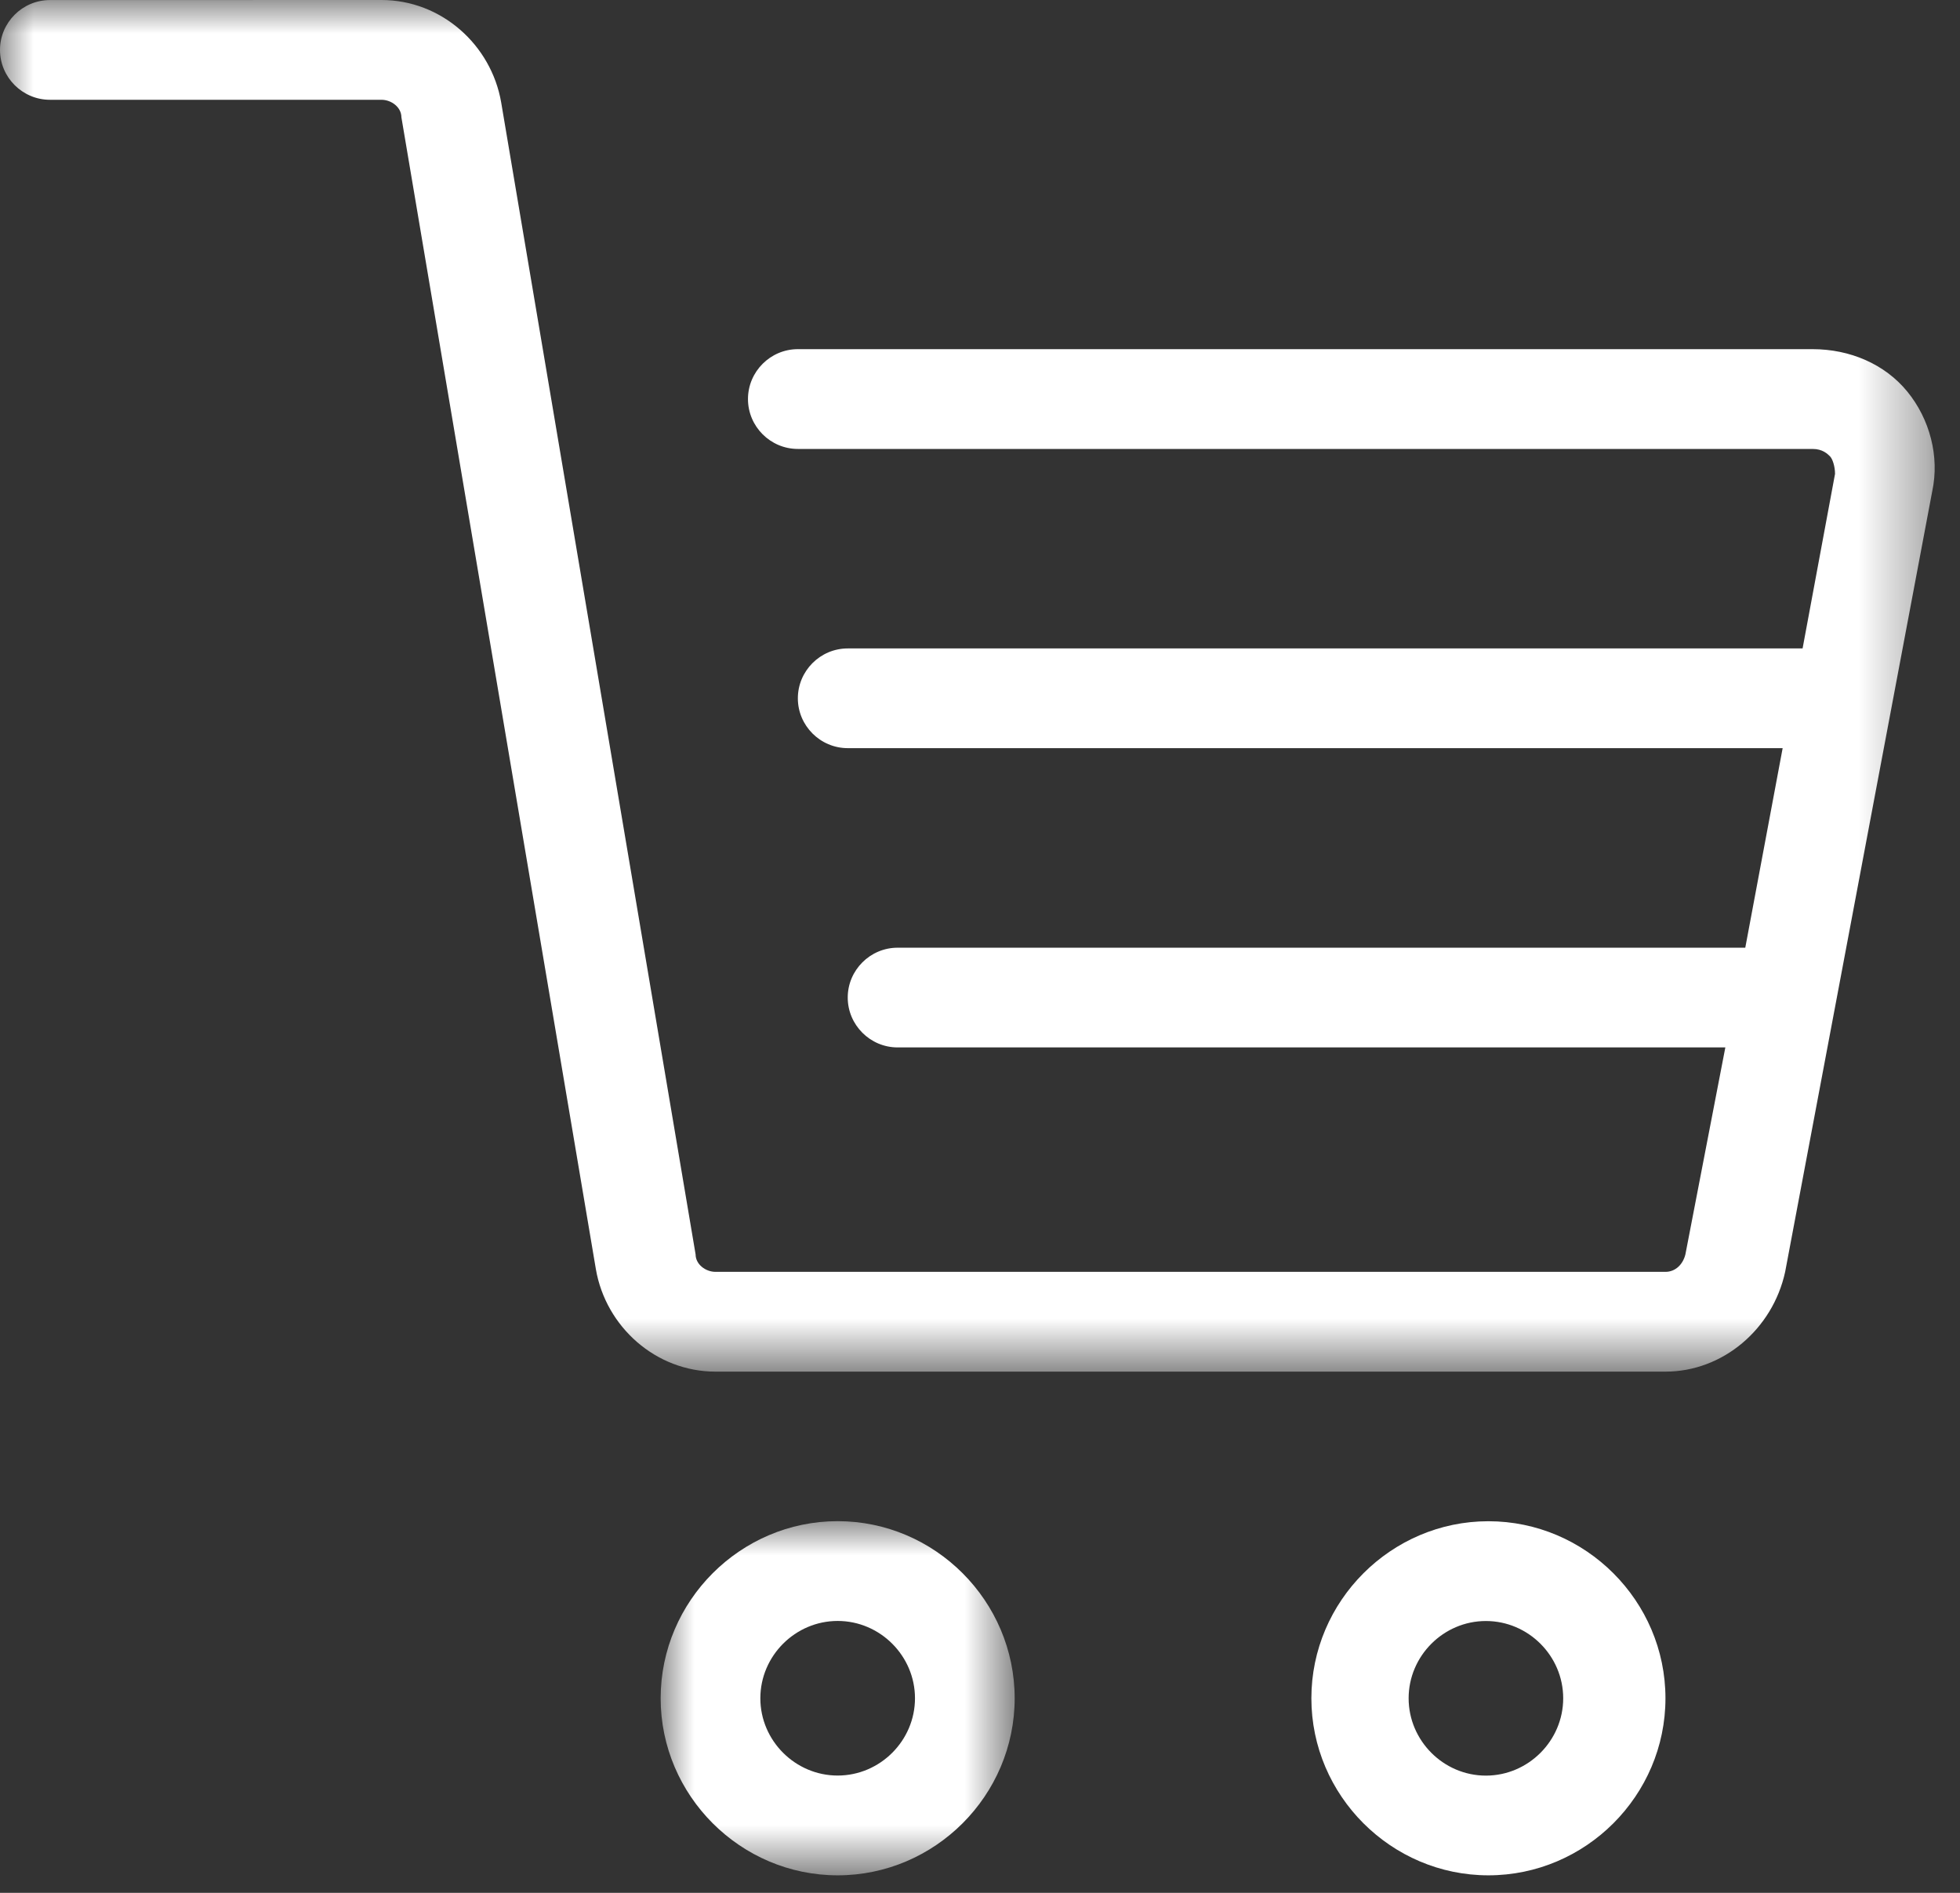
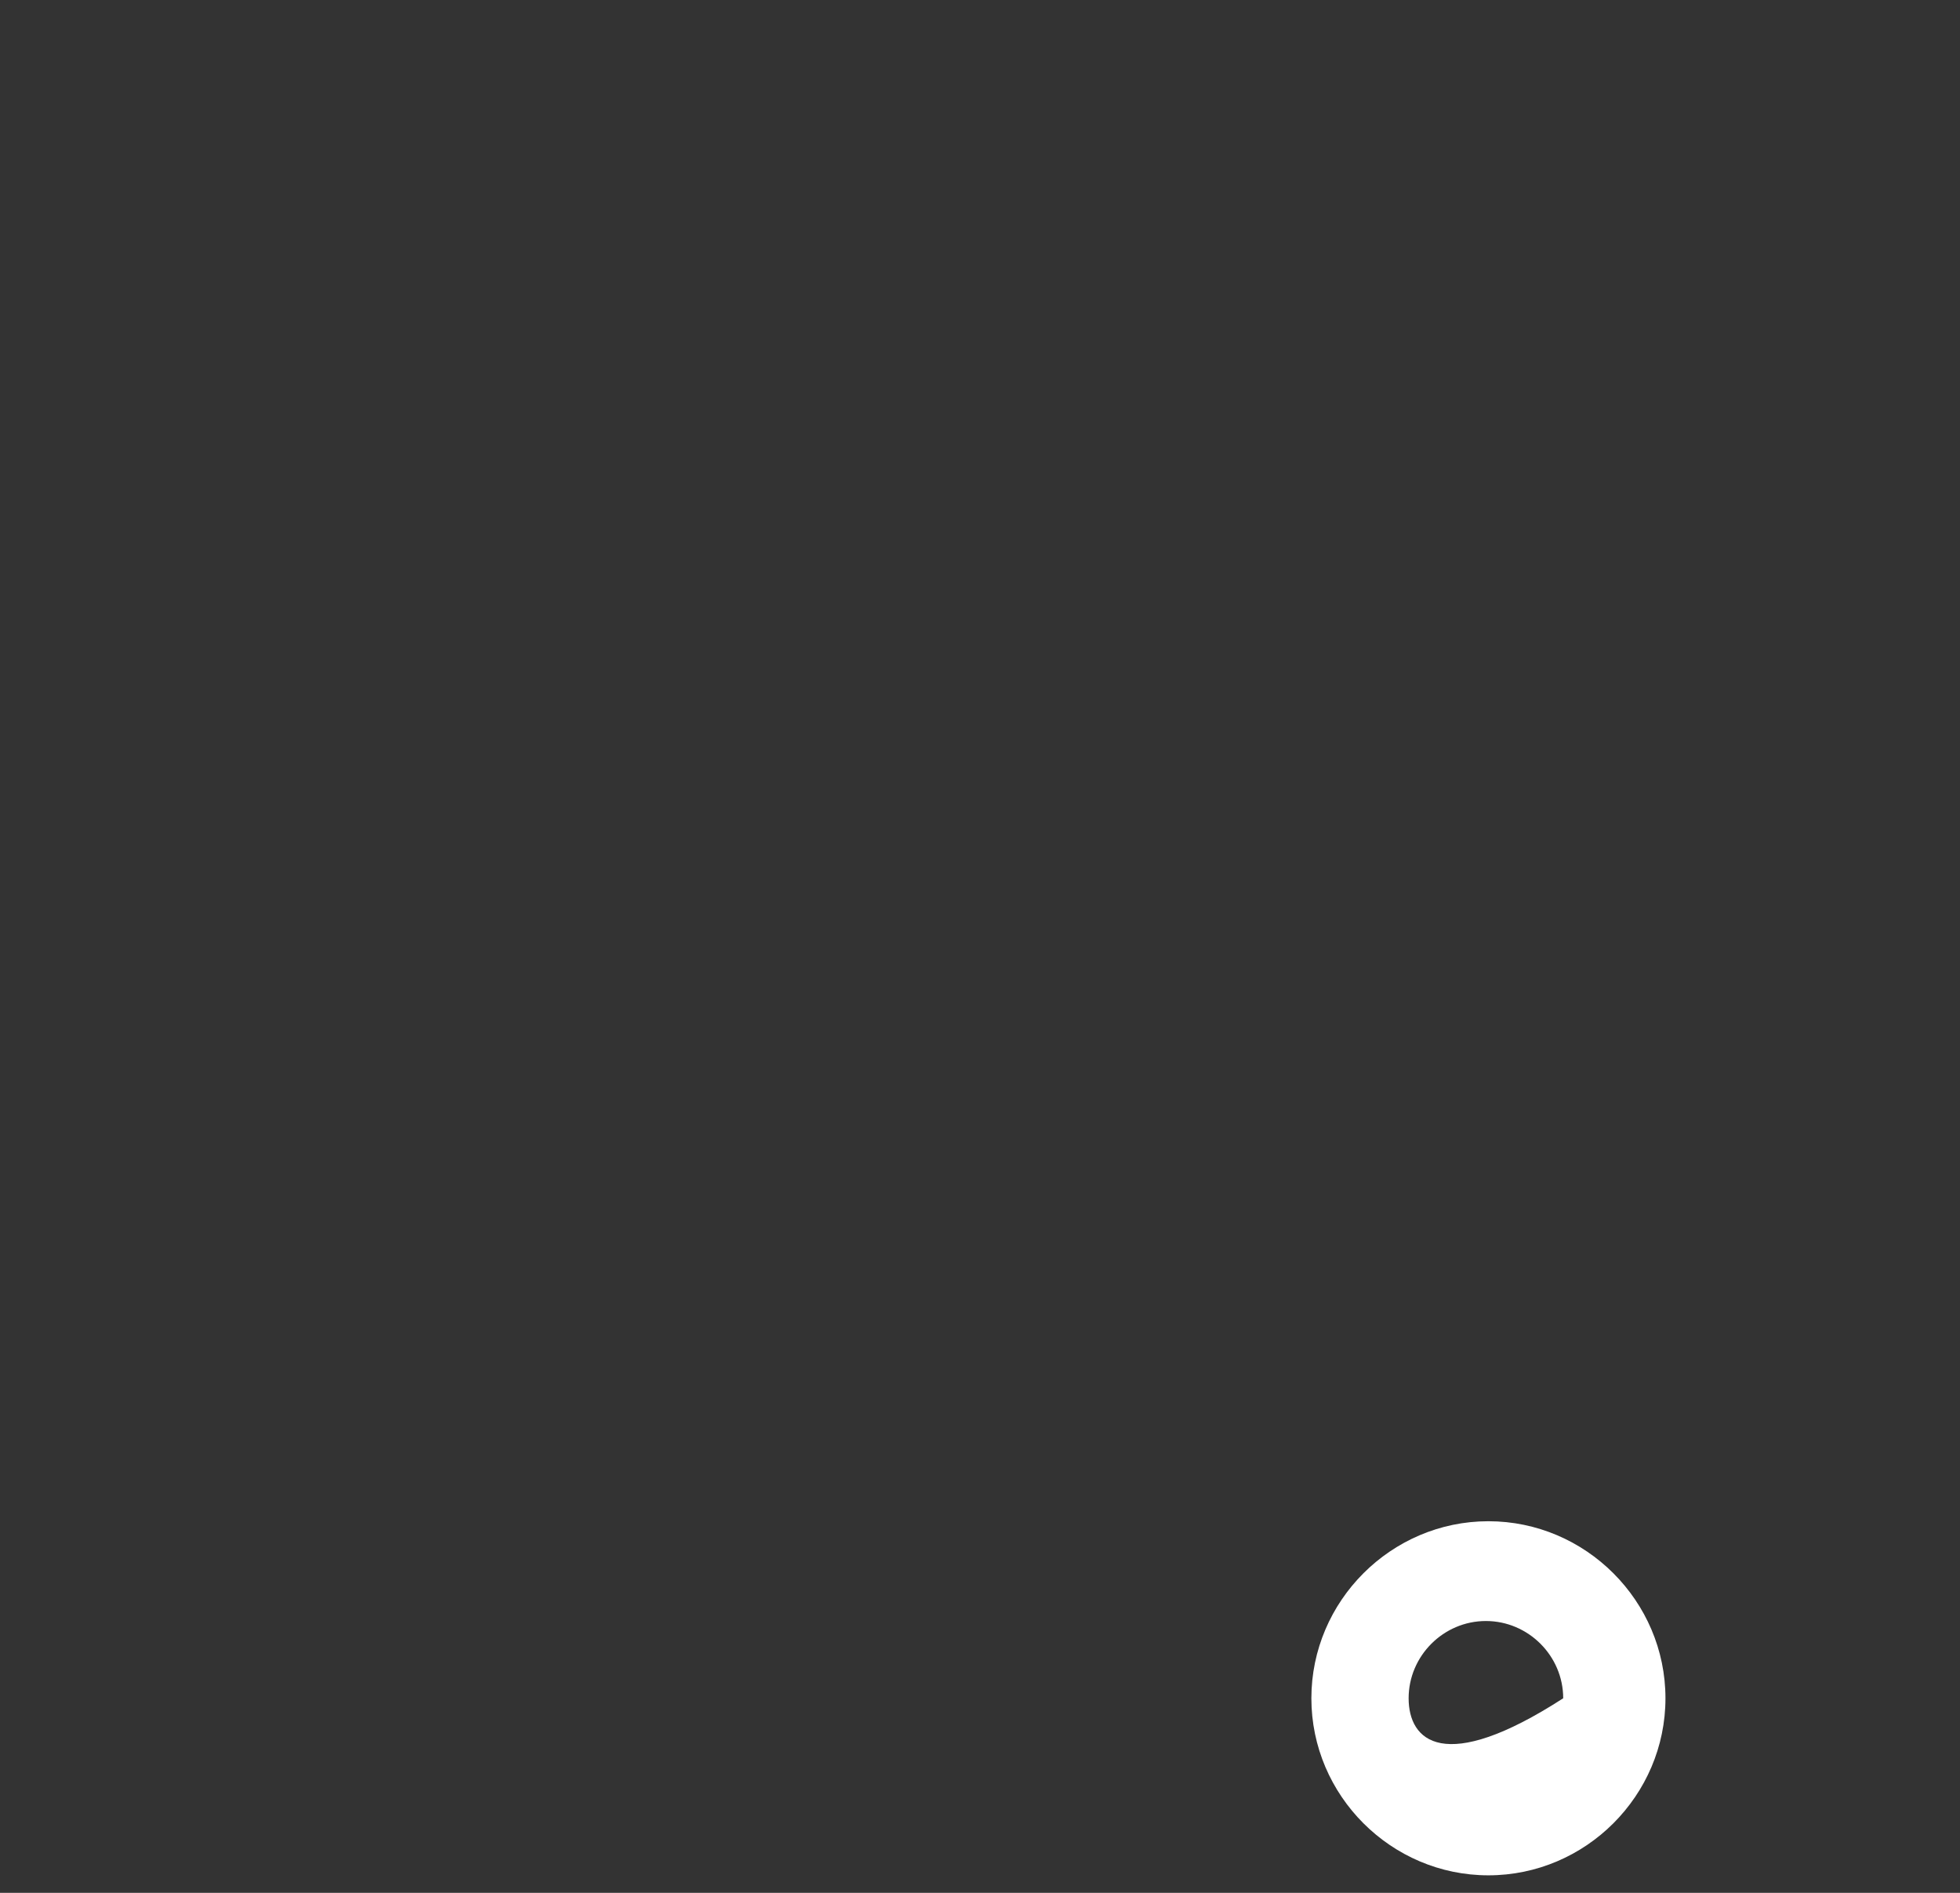
<svg xmlns="http://www.w3.org/2000/svg" xmlns:xlink="http://www.w3.org/1999/xlink" width="29px" height="28px" viewBox="0 0 29 28" version="1.1">
  <rect x="0" y="0" width="29" height="28" fill="#333333" stroke="none" />
  <title>Group 9</title>
  <defs>
    <polygon id="path-1" points="0 0 28.625 0 28.625 20.29 0 20.29" />
-     <polygon id="path-3" points="0 0 5.238 0 5.238 5.239 0 5.239" />
  </defs>
  <g id="Page-1" stroke="none" stroke-width="1" fill="none" fill-rule="evenodd">
    <g id="1.TERRAZZE_PORTUENSI-home" transform="translate(-165, -5857)">
      <g id="Group-9" transform="translate(165, 5857)">
        <g id="Group-3">
          <mask id="mask-2" fill="white">
            <use xlink:href="#path-1" />
          </mask>
          <g id="Clip-2" />
-           <path d="M5.644,1.476 C5.791,1.476 5.939,1.587 5.939,1.734 L8.817,18.777 C8.964,19.626 9.702,20.29 10.587,20.29 L24.642,20.29 C25.49,20.29 26.228,19.663 26.413,18.814 L28.589,7.268 C28.7,6.751 28.552,6.198 28.22,5.792 C27.888,5.386 27.372,5.165 26.819,5.165 L11.805,5.165 C11.399,5.165 11.067,5.497 11.067,5.903 C11.067,6.309 11.399,6.641 11.805,6.641 L26.819,6.641 C26.966,6.641 27.04,6.714 27.077,6.751 C27.114,6.788 27.151,6.899 27.151,7.01 L26.671,9.592 L12.543,9.592 C12.137,9.592 11.805,9.924 11.805,10.33 C11.805,10.735 12.137,11.067 12.543,11.067 L26.376,11.067 L25.823,14.019 L13.281,14.019 C12.875,14.019 12.543,14.351 12.543,14.756 C12.543,15.162 12.875,15.494 13.281,15.494 L25.528,15.494 L24.937,18.556 C24.901,18.703 24.79,18.814 24.642,18.814 L10.587,18.814 C10.44,18.814 10.292,18.703 10.292,18.556 L7.415,1.513 C7.268,0.664 6.53,-0 5.644,-0 L0.738,0.001 C0.332,0.001 -0,0.333 -0,0.738 C-0,1.144 0.332,1.476 0.738,1.476 L5.644,1.476 Z" id="Fill-1" fill="#FFFFFF" mask="url(#mask-2)" />
        </g>
        <g id="Group-6" transform="translate(9.775, 22.502)">
          <mask id="mask-4" fill="white">
            <use xlink:href="#path-3" />
          </mask>
          <g id="Clip-5" />
          <path d="M2.619,1.476 C3.246,1.476 3.763,1.992 3.763,2.62 C3.763,3.247 3.246,3.763 2.619,3.763 C1.992,3.763 1.475,3.247 1.475,2.62 C1.475,1.992 1.992,1.476 2.619,1.476 M2.619,5.239 C4.058,5.239 5.238,4.058 5.238,2.62 C5.238,1.181 4.058,0 2.619,0 C1.18,0 0,1.181 0,2.62 C0,4.058 1.18,5.239 2.619,5.239" id="Fill-4" fill="#FFFFFF" mask="url(#mask-4)" />
        </g>
-         <path d="M20.842,25.122 C20.842,24.495 21.358,23.979 21.985,23.979 C22.613,23.979 23.129,24.495 23.129,25.122 C23.129,25.749 22.613,26.266 21.985,26.266 C21.358,26.266 20.842,25.749 20.842,25.122 M24.642,25.122 C24.642,23.683 23.461,22.503 22.022,22.503 C20.584,22.503 19.403,23.683 19.403,25.122 C19.403,26.561 20.584,27.741 22.022,27.741 C23.461,27.741 24.642,26.561 24.642,25.122" id="Fill-7" fill="#FFFFFF" />
+         <path d="M20.842,25.122 C20.842,24.495 21.358,23.979 21.985,23.979 C22.613,23.979 23.129,24.495 23.129,25.122 C21.358,26.266 20.842,25.749 20.842,25.122 M24.642,25.122 C24.642,23.683 23.461,22.503 22.022,22.503 C20.584,22.503 19.403,23.683 19.403,25.122 C19.403,26.561 20.584,27.741 22.022,27.741 C23.461,27.741 24.642,26.561 24.642,25.122" id="Fill-7" fill="#FFFFFF" />
      </g>
    </g>
  </g>
</svg>